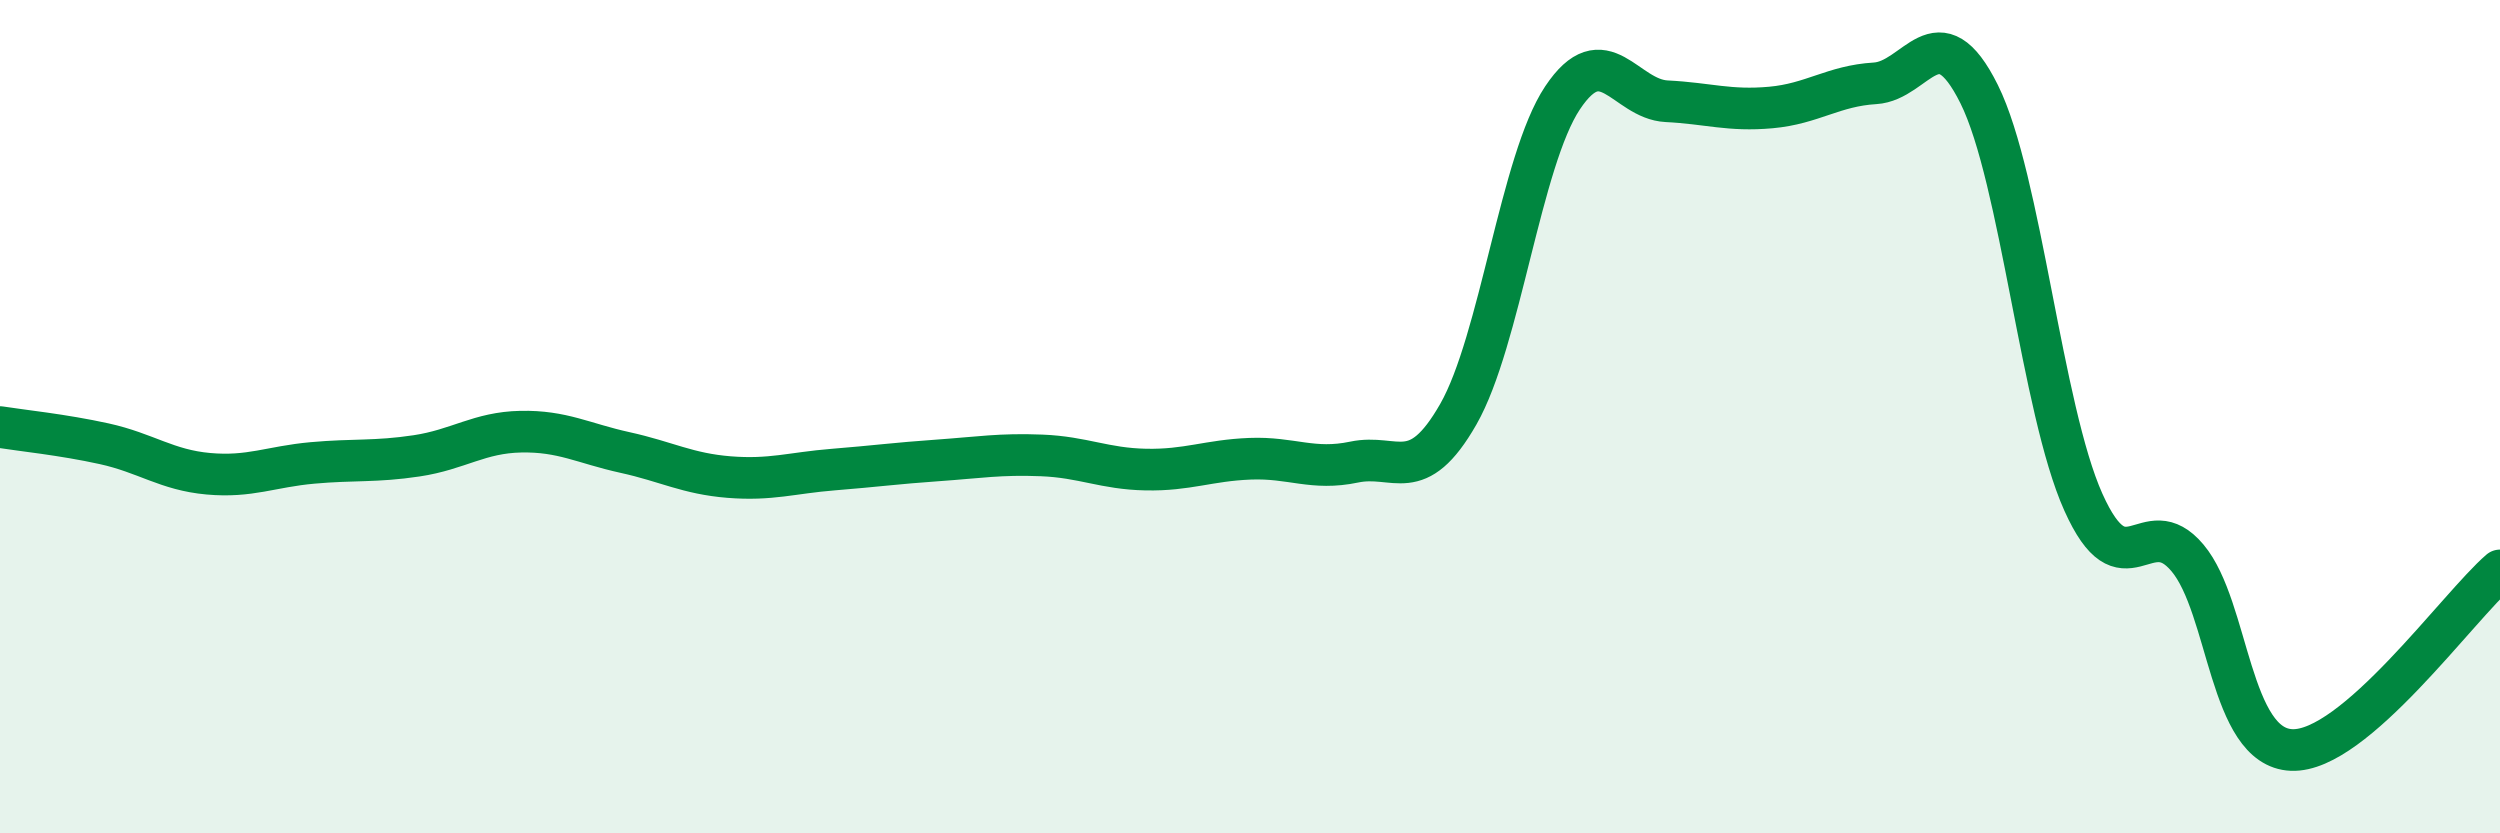
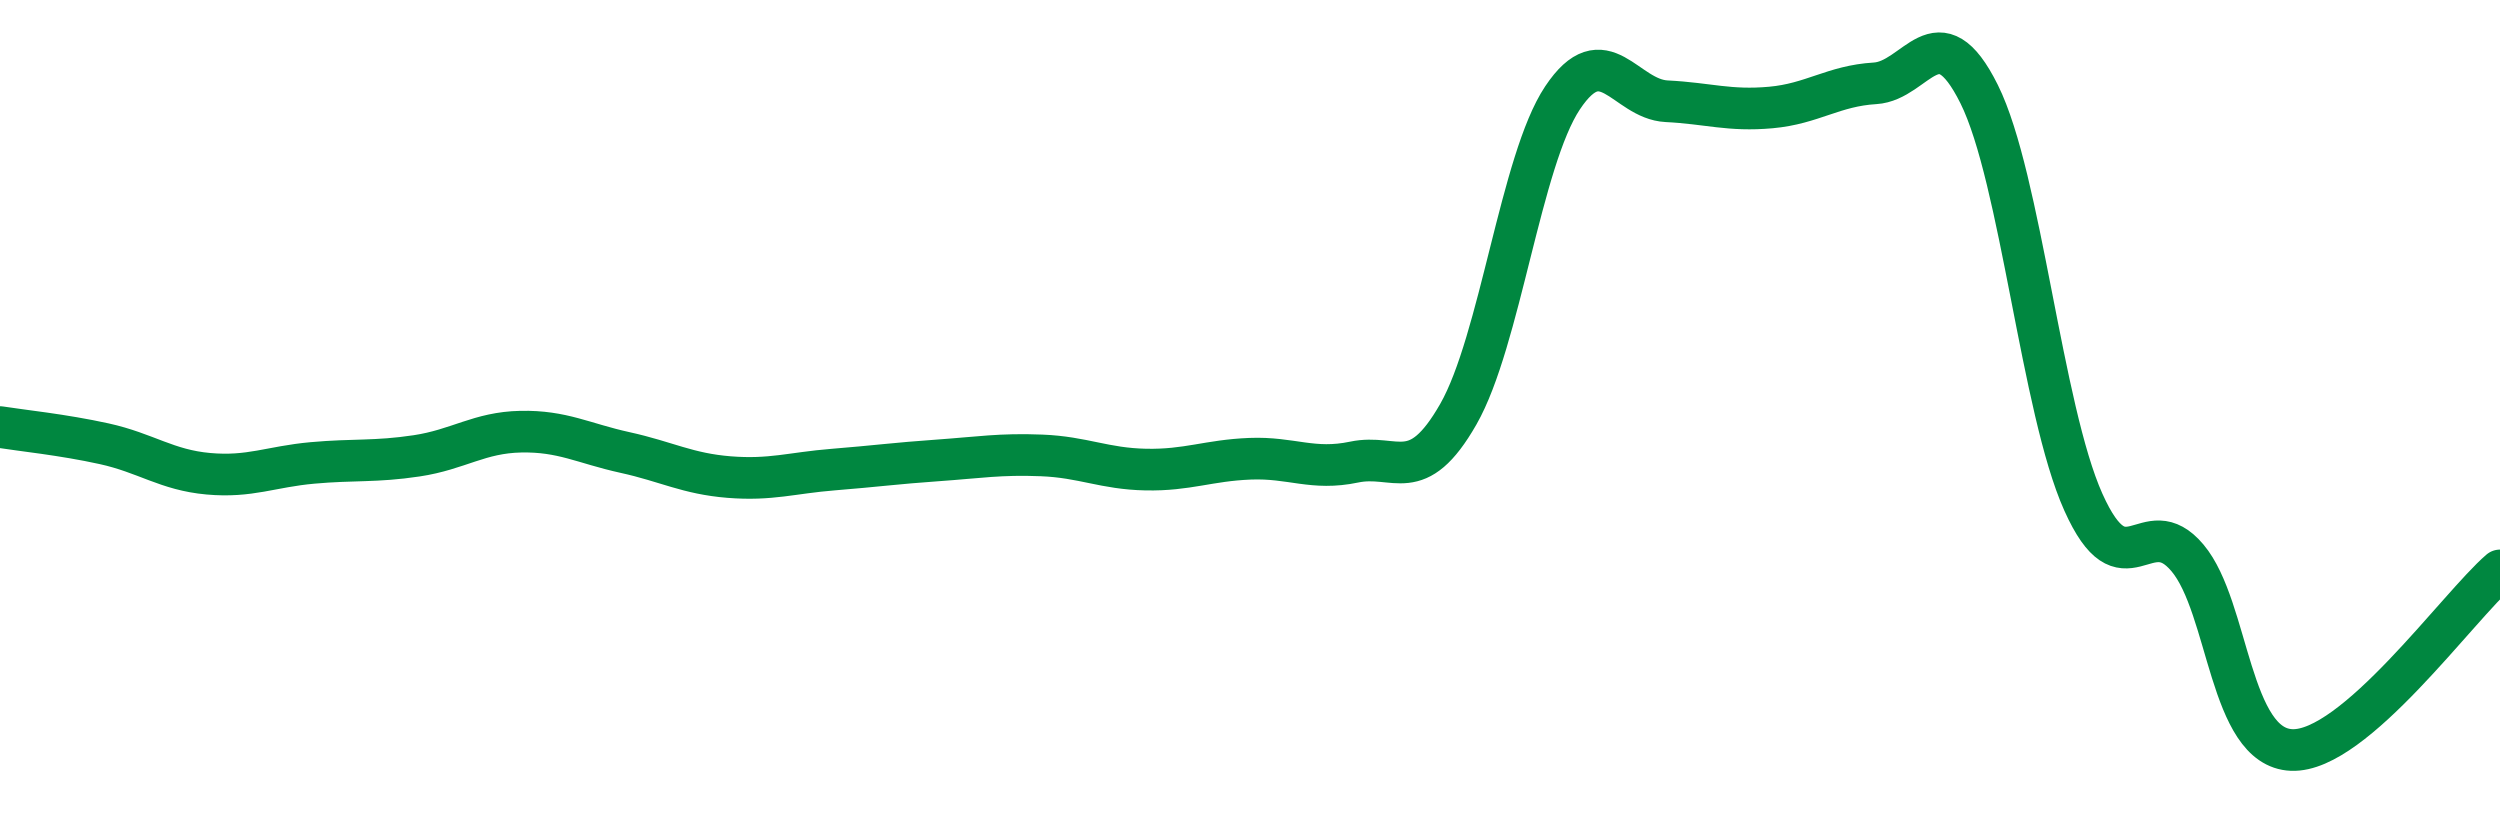
<svg xmlns="http://www.w3.org/2000/svg" width="60" height="20" viewBox="0 0 60 20">
-   <path d="M 0,10.25 C 0.5,10.33 1.5,10.43 2.5,10.65 C 3.5,10.87 4,11.28 5,11.37 C 6,11.46 6.5,11.2 7.5,11.11 C 8.5,11.02 9,11.09 10,10.94 C 11,10.79 11.5,10.38 12.5,10.36 C 13.5,10.34 14,10.64 15,10.86 C 16,11.08 16.5,11.37 17.5,11.45 C 18.5,11.53 19,11.35 20,11.27 C 21,11.19 21.5,11.12 22.5,11.05 C 23.5,10.98 24,10.89 25,10.93 C 26,10.97 26.5,11.25 27.5,11.27 C 28.5,11.29 29,11.05 30,11.01 C 31,10.97 31.5,11.3 32.5,11.09 C 33.5,10.88 34,11.69 35,9.94 C 36,8.19 36.5,3.85 37.5,2.35 C 38.5,0.85 39,2.38 40,2.43 C 41,2.48 41.5,2.67 42.5,2.58 C 43.5,2.49 44,2.06 45,2 C 46,1.94 46.5,0.25 47.5,2.26 C 48.5,4.27 49,9.82 50,12.05 C 51,14.28 51.5,12.2 52.5,13.39 C 53.5,14.58 53.5,17.94 55,18 C 56.5,18.06 59,14.55 60,13.69L60 20L0 20Z" fill="#008740" opacity="0.1" stroke-linecap="round" stroke-linejoin="round" />
  <path d="M 0,10.25 C 0.5,10.33 1.5,10.43 2.5,10.65 C 3.5,10.87 4,11.28 5,11.37 C 6,11.46 6.5,11.2 7.5,11.11 C 8.5,11.02 9,11.09 10,10.94 C 11,10.79 11.5,10.38 12.5,10.36 C 13.5,10.34 14,10.64 15,10.86 C 16,11.08 16.5,11.37 17.5,11.45 C 18.5,11.53 19,11.35 20,11.27 C 21,11.19 21.5,11.12 22.5,11.05 C 23.5,10.98 24,10.89 25,10.93 C 26,10.97 26.5,11.25 27.5,11.27 C 28.5,11.29 29,11.05 30,11.01 C 31,10.97 31.5,11.3 32.5,11.09 C 33.5,10.88 34,11.69 35,9.94 C 36,8.19 36.5,3.85 37.5,2.35 C 38.5,0.85 39,2.38 40,2.43 C 41,2.48 41.5,2.67 42.5,2.58 C 43.5,2.49 44,2.06 45,2 C 46,1.94 46.5,0.25 47.5,2.26 C 48.5,4.27 49,9.82 50,12.05 C 51,14.28 51.5,12.2 52.5,13.39 C 53.5,14.58 53.5,17.94 55,18 C 56.5,18.06 59,14.55 60,13.69" stroke="#008740" stroke-width="1" fill="none" stroke-linecap="round" stroke-linejoin="round" />
</svg>